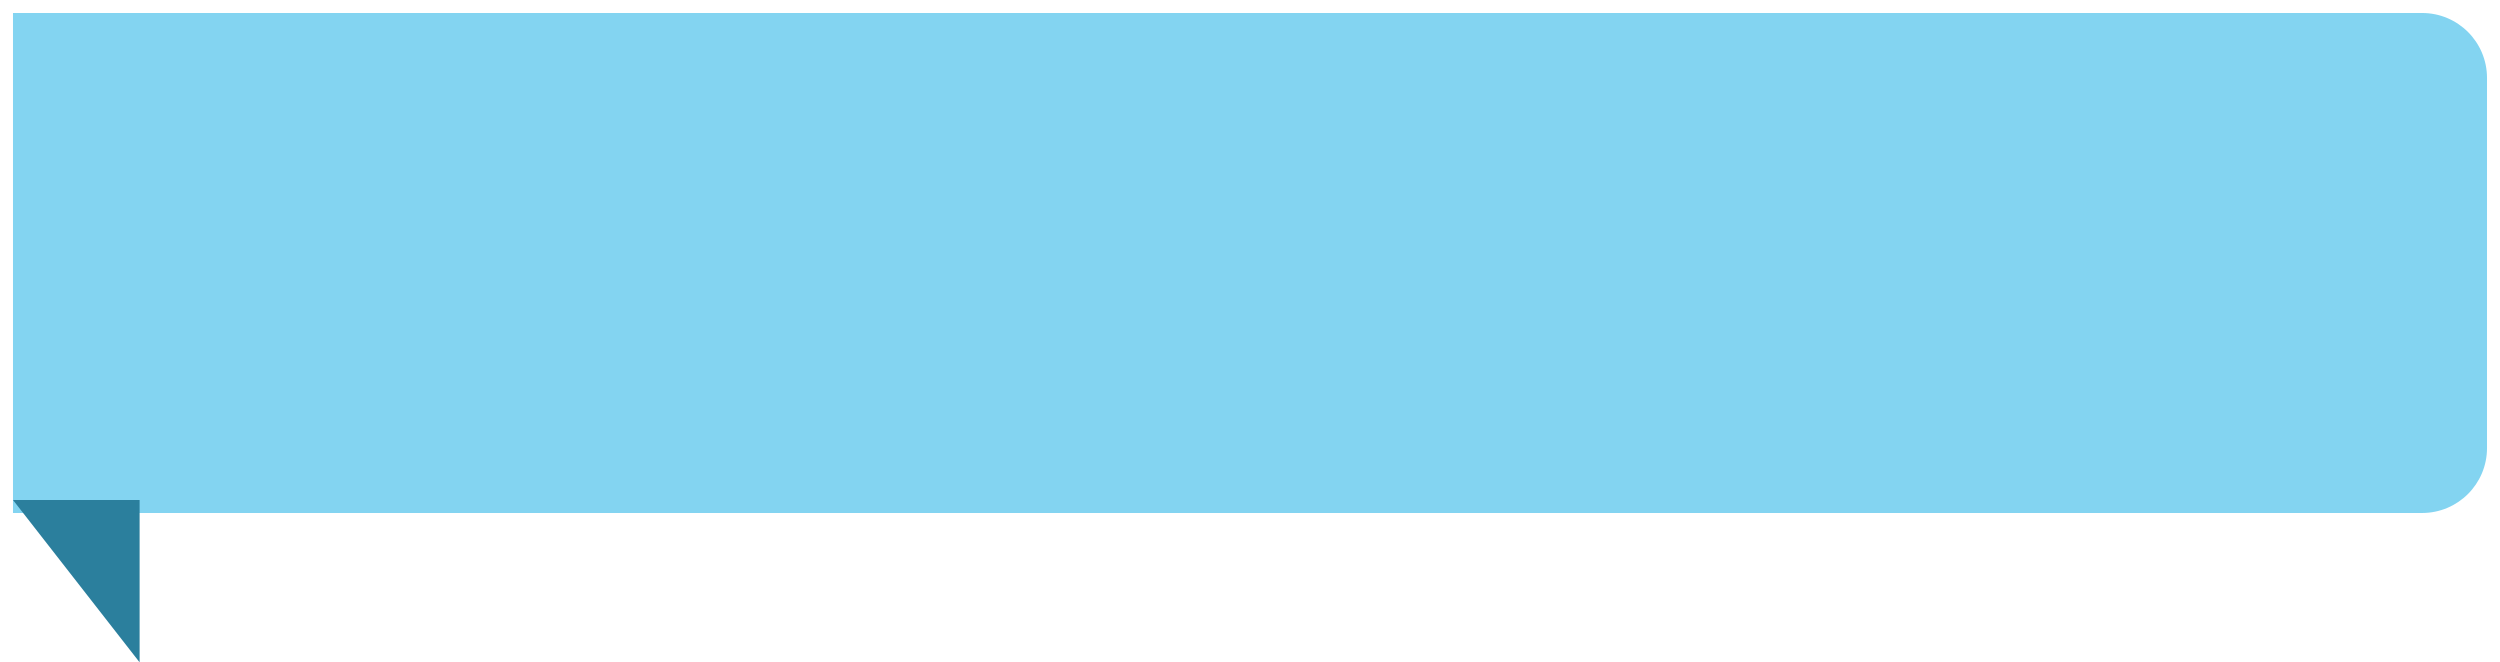
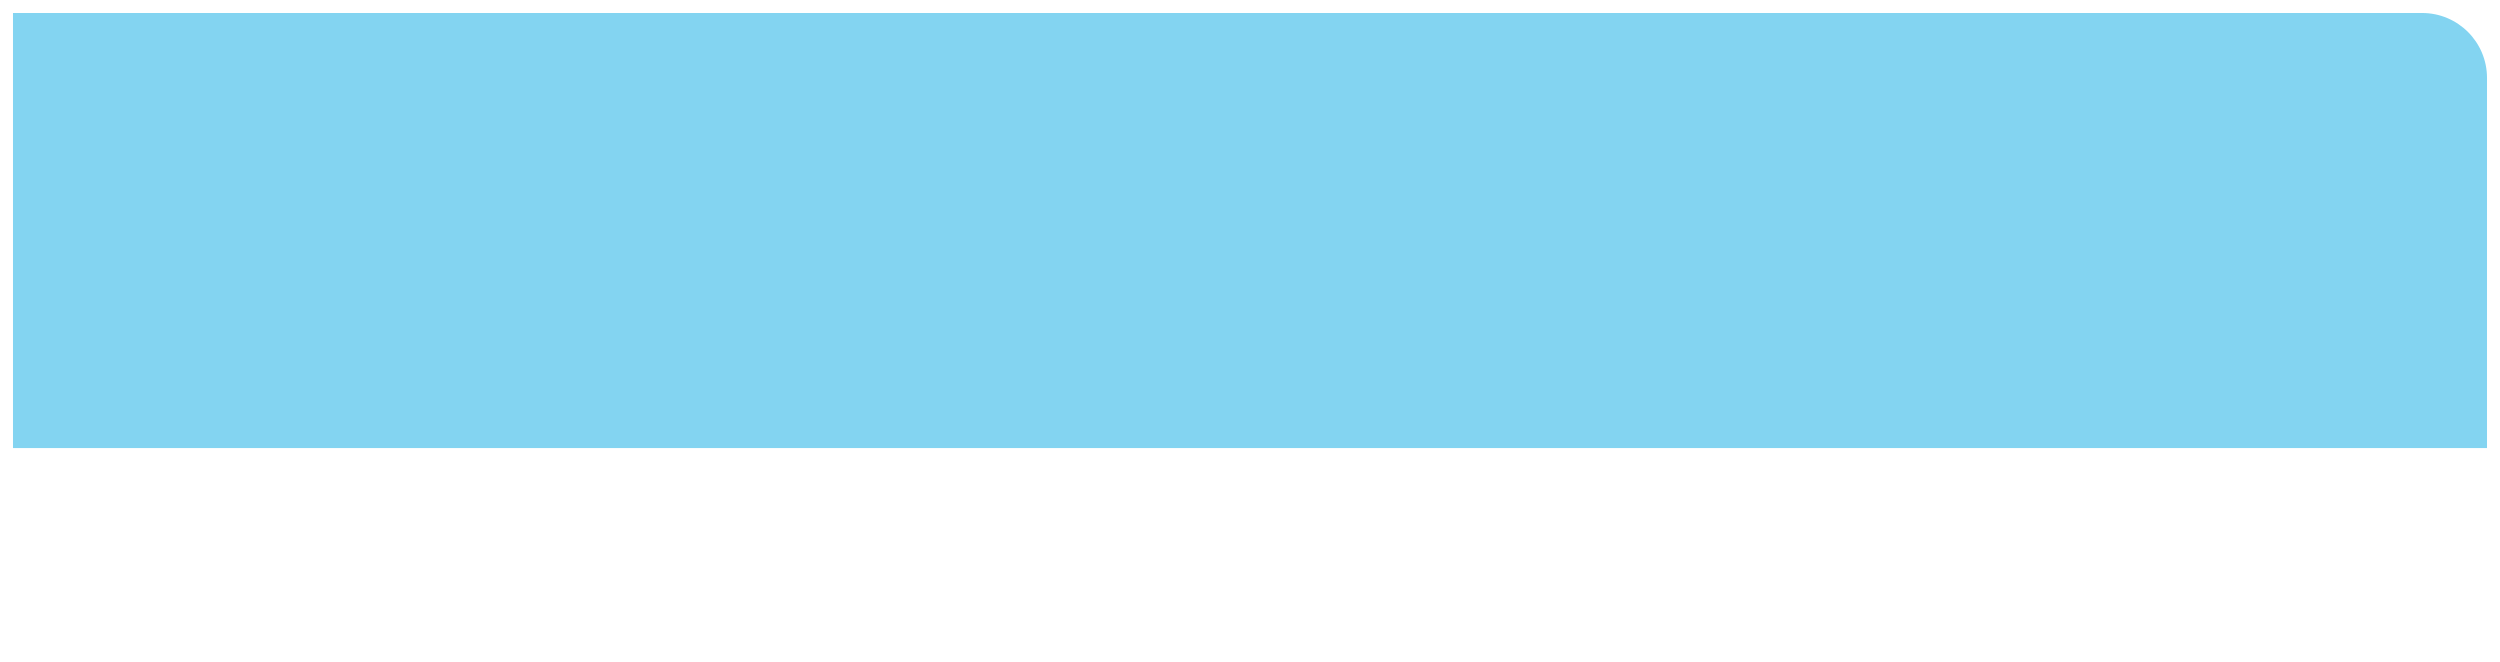
<svg xmlns="http://www.w3.org/2000/svg" width="385" height="102" viewBox="0 0 385 102" fill="none">
  <g filter="url(#filter0_d)">
-     <path d="M2 0H373C378.523 0 383 4.477 383 10V67C383 72.523 378.523 77 373 77H2V0Z" fill="#83D4F1" />
+     <path d="M2 0H373C378.523 0 383 4.477 383 10V67H2V0Z" fill="#83D4F1" />
  </g>
-   <path d="M21.5 77H2L21.5 102V77Z" fill="#2B7F9D" />
  <defs>
    <filter id="filter0_d" x="0" y="0" width="385" height="81" filterUnits="userSpaceOnUse" color-interpolation-filters="sRGB">
      <feFlood flood-opacity="0" result="BackgroundImageFix" />
      <feColorMatrix in="SourceAlpha" type="matrix" values="0 0 0 0 0 0 0 0 0 0 0 0 0 0 0 0 0 0 127 0" />
      <feOffset dy="2" />
      <feGaussianBlur stdDeviation="1" />
      <feColorMatrix type="matrix" values="0 0 0 0 0.809 0 0 0 0 0.809 0 0 0 0 0.809 0 0 0 1 0" />
      <feBlend mode="normal" in2="BackgroundImageFix" result="effect1_dropShadow" />
      <feBlend mode="normal" in="SourceGraphic" in2="effect1_dropShadow" result="shape" />
    </filter>
  </defs>
</svg>